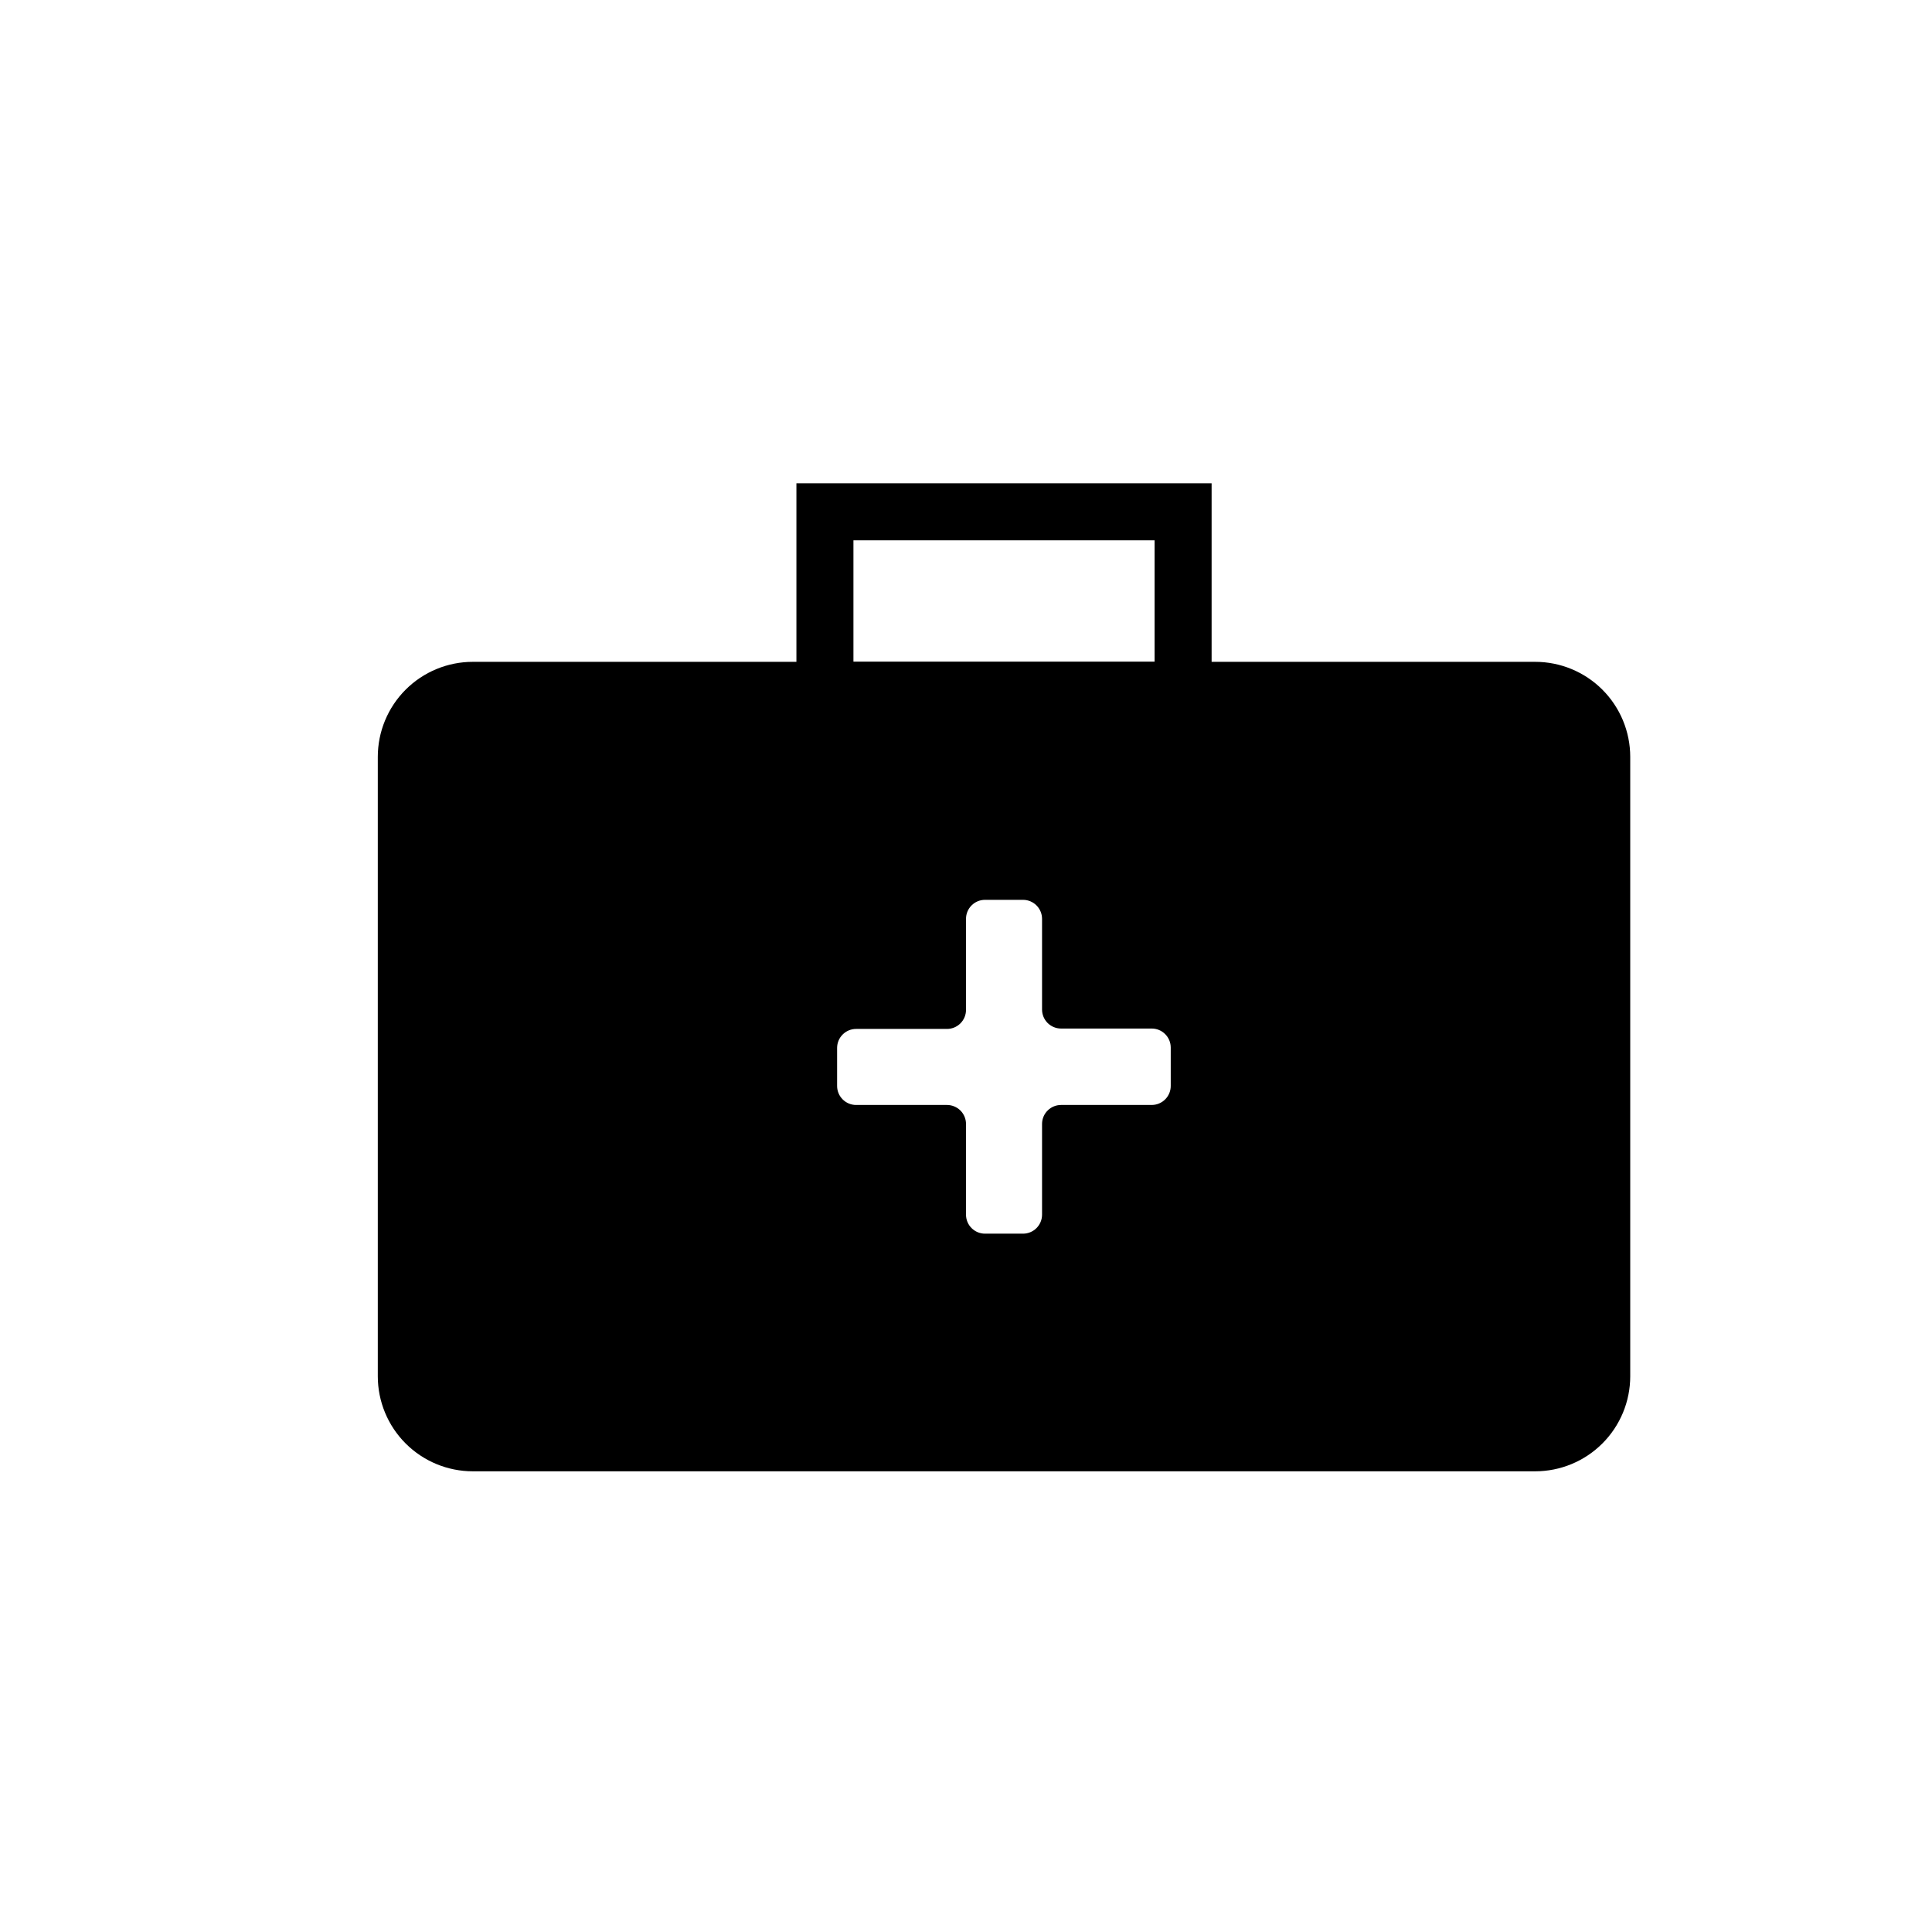
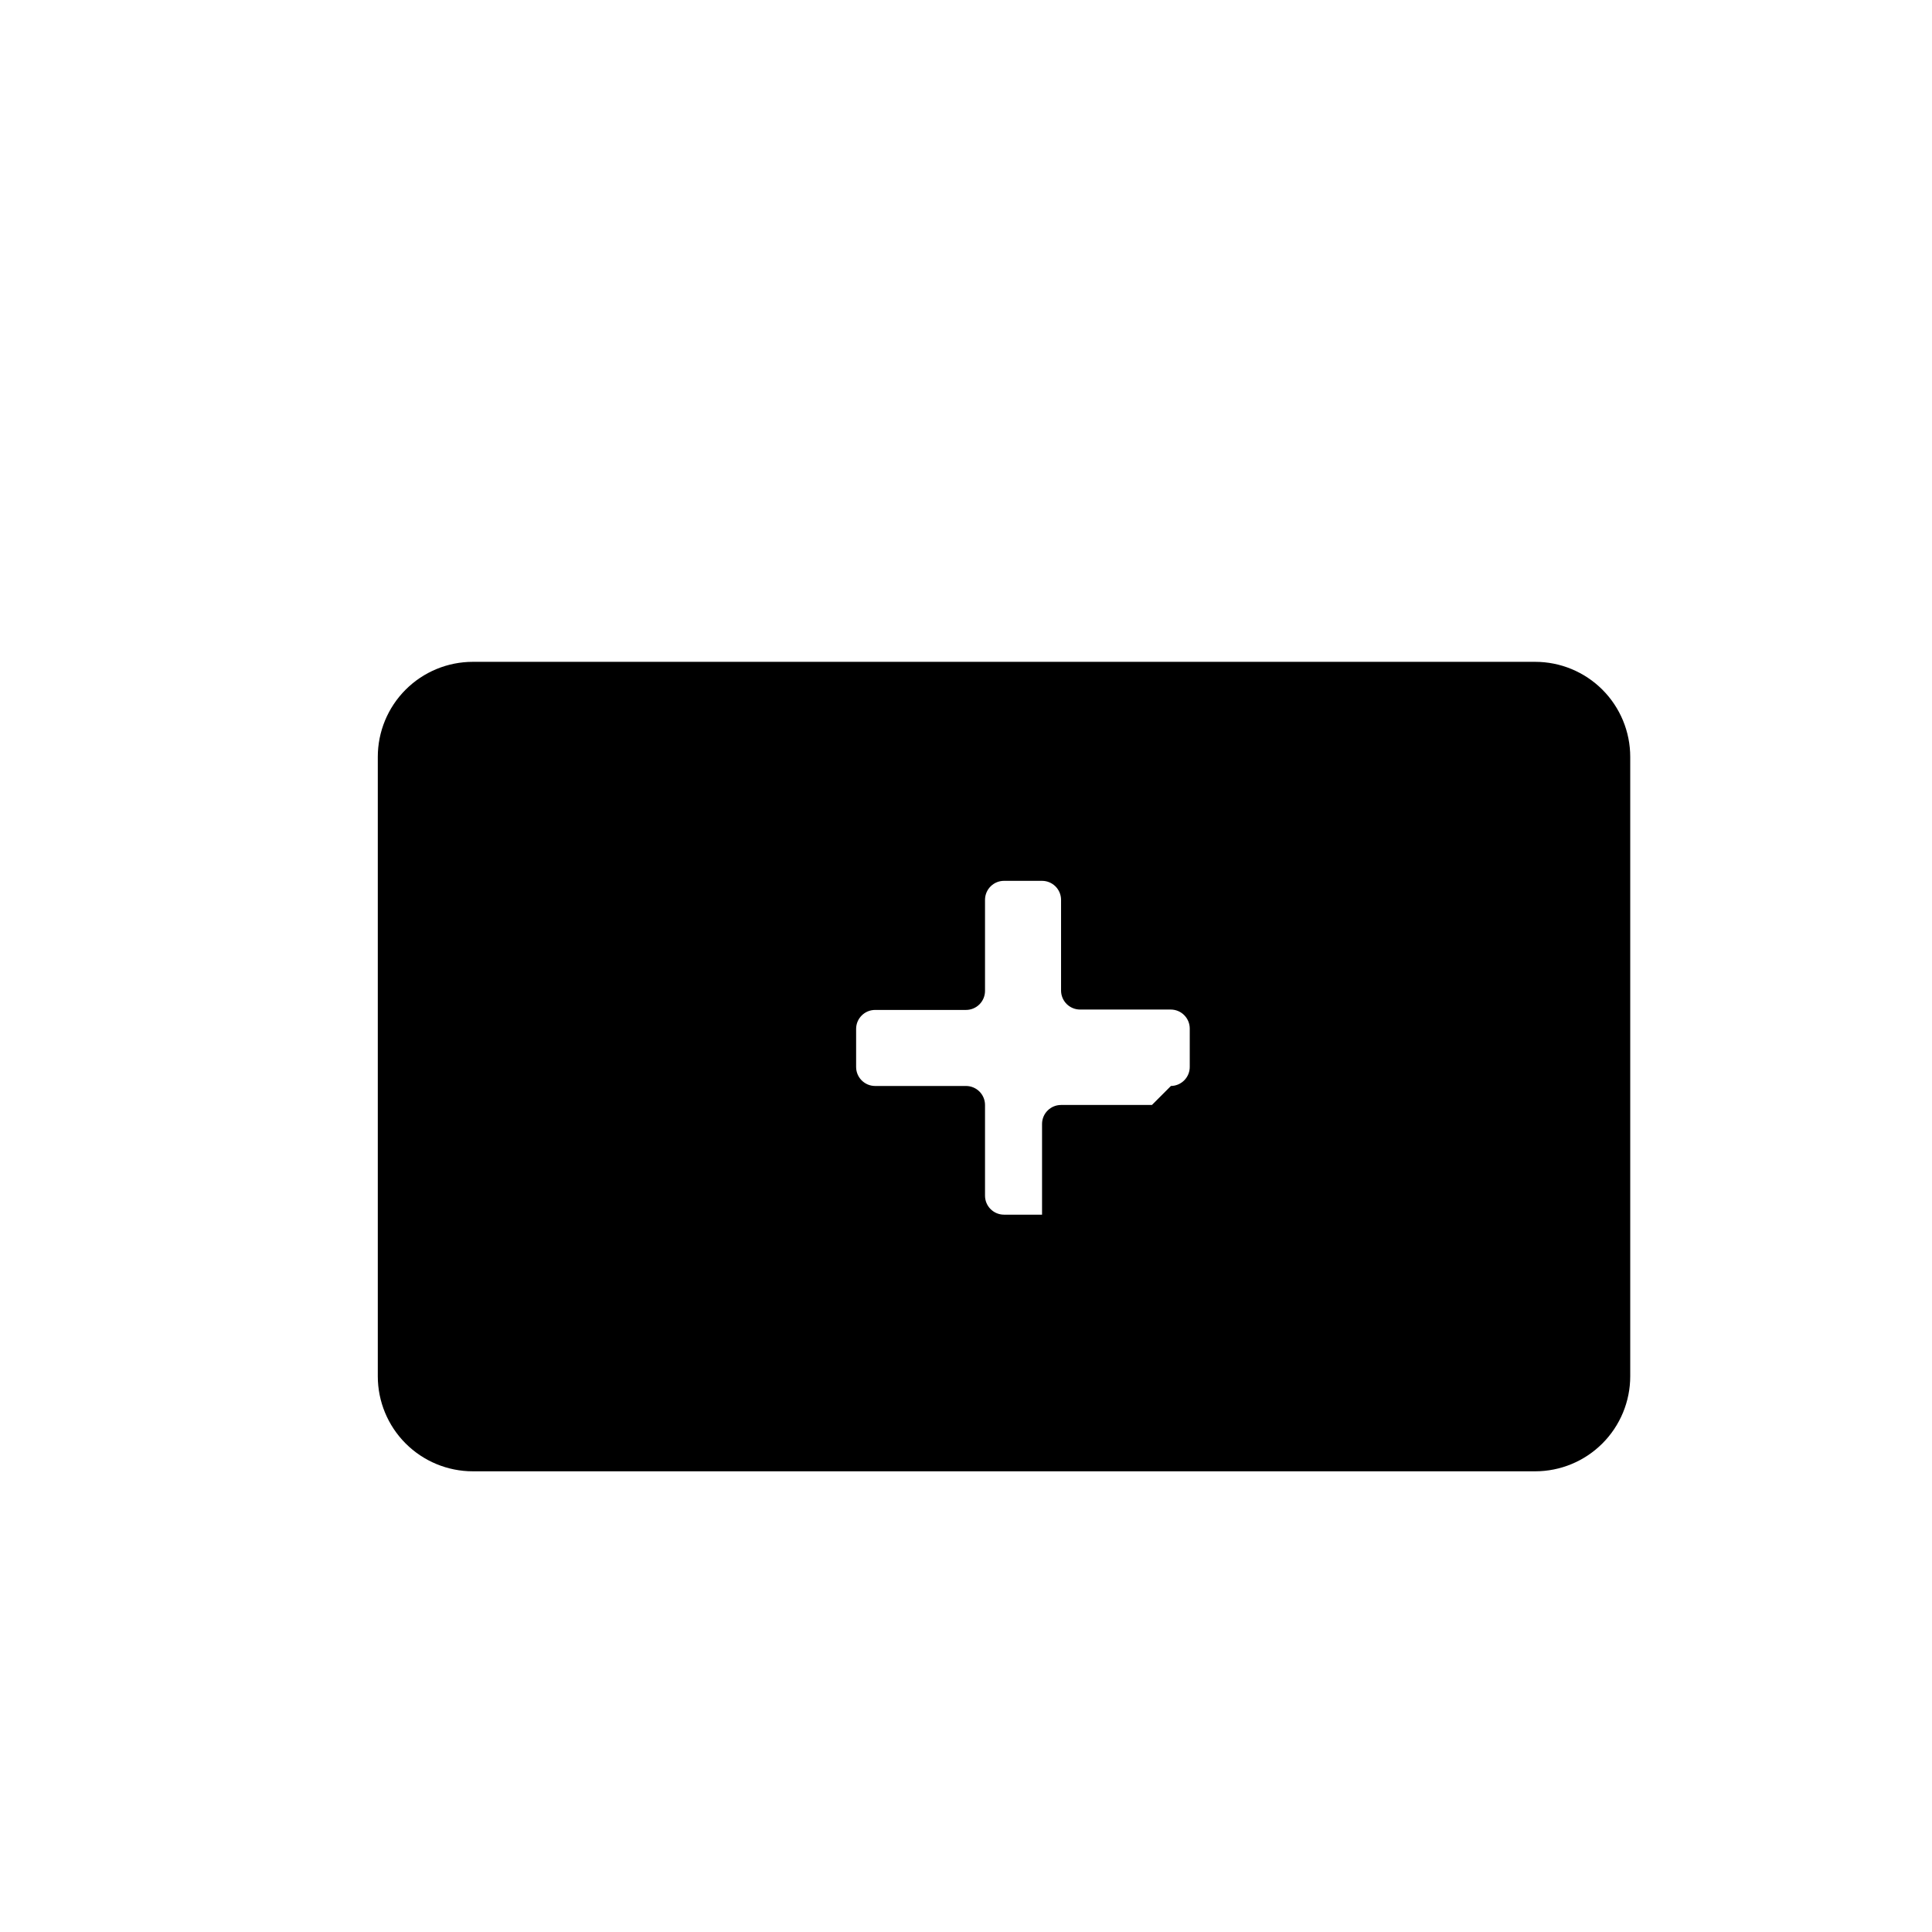
<svg xmlns="http://www.w3.org/2000/svg" fill="#000000" width="800px" height="800px" version="1.1" viewBox="144 144 512 512">
  <g>
-     <path d="m465.09 334.5h-110.03v-62.422h110.03zm-94.918-15.113h79.805v-32.195h-79.805z" />
-     <path d="m244.12 344.58v164.14c0 6.684 2.652 13.09 7.375 17.812 4.727 4.727 11.133 7.379 17.812 7.379h281.53c6.68 0 13.086-2.652 17.812-7.379 4.723-4.723 7.379-11.129 7.379-17.812v-164.14c0-6.68-2.656-13.086-7.379-17.812-4.727-4.723-11.133-7.375-17.812-7.375h-281.53c-6.68 0-13.086 2.652-17.812 7.375-4.723 4.727-7.375 11.133-7.375 17.812zm205.15 92.25h-24.082c-2.781 0-5.035 2.254-5.035 5.035v24.035c0 1.336-0.531 2.617-1.477 3.562-0.945 0.941-2.227 1.473-3.562 1.473h-10.078c-2.781 0-5.035-2.254-5.035-5.035v-24.035c0-1.336-0.531-2.617-1.477-3.562-0.945-0.941-2.227-1.473-3.562-1.473h-24.082c-2.781 0-5.039-2.258-5.039-5.039v-10.078c0-2.781 2.258-5.035 5.039-5.035h24.082c1.336 0 2.617-0.531 3.562-1.477 0.945-0.945 1.477-2.227 1.477-3.562v-24.133c0-2.781 2.254-5.039 5.035-5.039h10.078c1.336 0 2.617 0.531 3.562 1.477 0.945 0.945 1.477 2.227 1.477 3.562v24.031c0 1.336 0.531 2.617 1.473 3.562 0.945 0.945 2.227 1.477 3.562 1.477h24.031c1.34 0 2.621 0.531 3.562 1.477 0.945 0.945 1.477 2.227 1.477 3.562v10.078-0.004c0.027 1.344-0.484 2.644-1.422 3.609s-2.219 1.516-3.566 1.531z" />
+     <path d="m244.12 344.58v164.14c0 6.684 2.652 13.09 7.375 17.812 4.727 4.727 11.133 7.379 17.812 7.379h281.53c6.68 0 13.086-2.652 17.812-7.379 4.723-4.723 7.379-11.129 7.379-17.812v-164.14c0-6.68-2.656-13.086-7.379-17.812-4.727-4.723-11.133-7.375-17.812-7.375h-281.53c-6.68 0-13.086 2.652-17.812 7.375-4.723 4.727-7.375 11.133-7.375 17.812zm205.15 92.25h-24.082c-2.781 0-5.035 2.254-5.035 5.035v24.035h-10.078c-2.781 0-5.035-2.254-5.035-5.035v-24.035c0-1.336-0.531-2.617-1.477-3.562-0.945-0.941-2.227-1.473-3.562-1.473h-24.082c-2.781 0-5.039-2.258-5.039-5.039v-10.078c0-2.781 2.258-5.035 5.039-5.035h24.082c1.336 0 2.617-0.531 3.562-1.477 0.945-0.945 1.477-2.227 1.477-3.562v-24.133c0-2.781 2.254-5.039 5.035-5.039h10.078c1.336 0 2.617 0.531 3.562 1.477 0.945 0.945 1.477 2.227 1.477 3.562v24.031c0 1.336 0.531 2.617 1.473 3.562 0.945 0.945 2.227 1.477 3.562 1.477h24.031c1.34 0 2.621 0.531 3.562 1.477 0.945 0.945 1.477 2.227 1.477 3.562v10.078-0.004c0.027 1.344-0.484 2.644-1.422 3.609s-2.219 1.516-3.566 1.531z" />
  </g>
</svg>